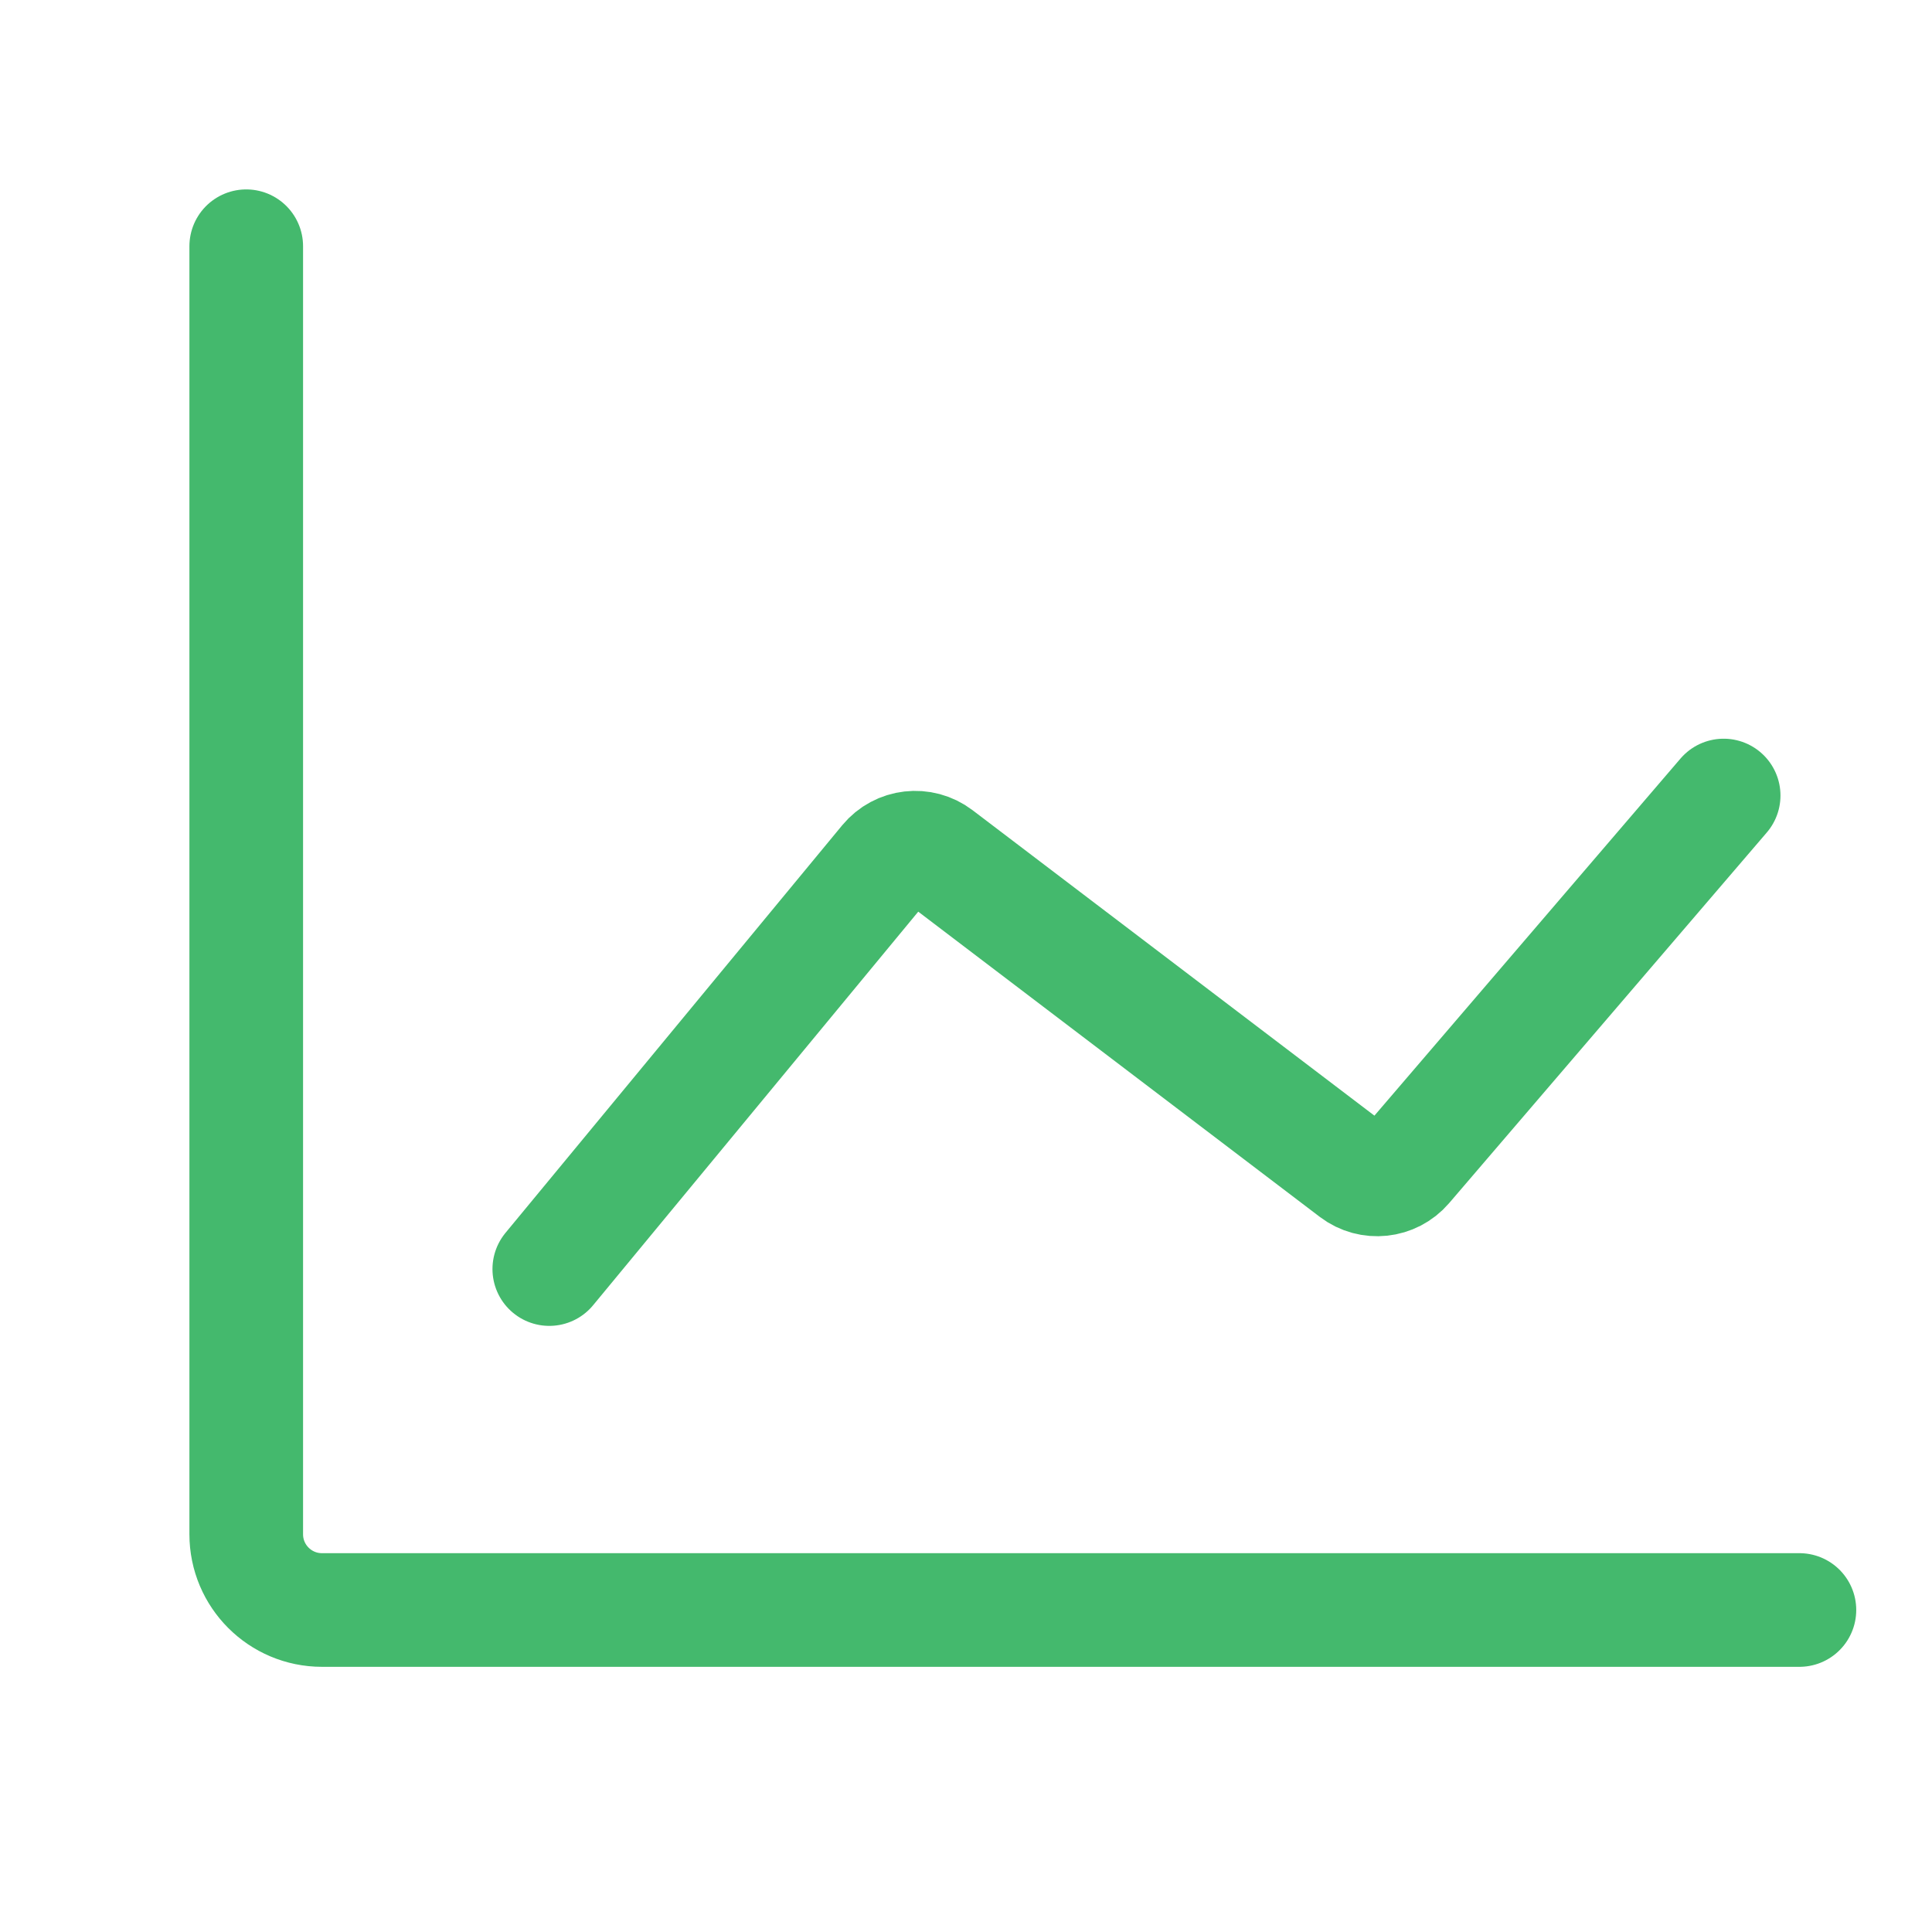
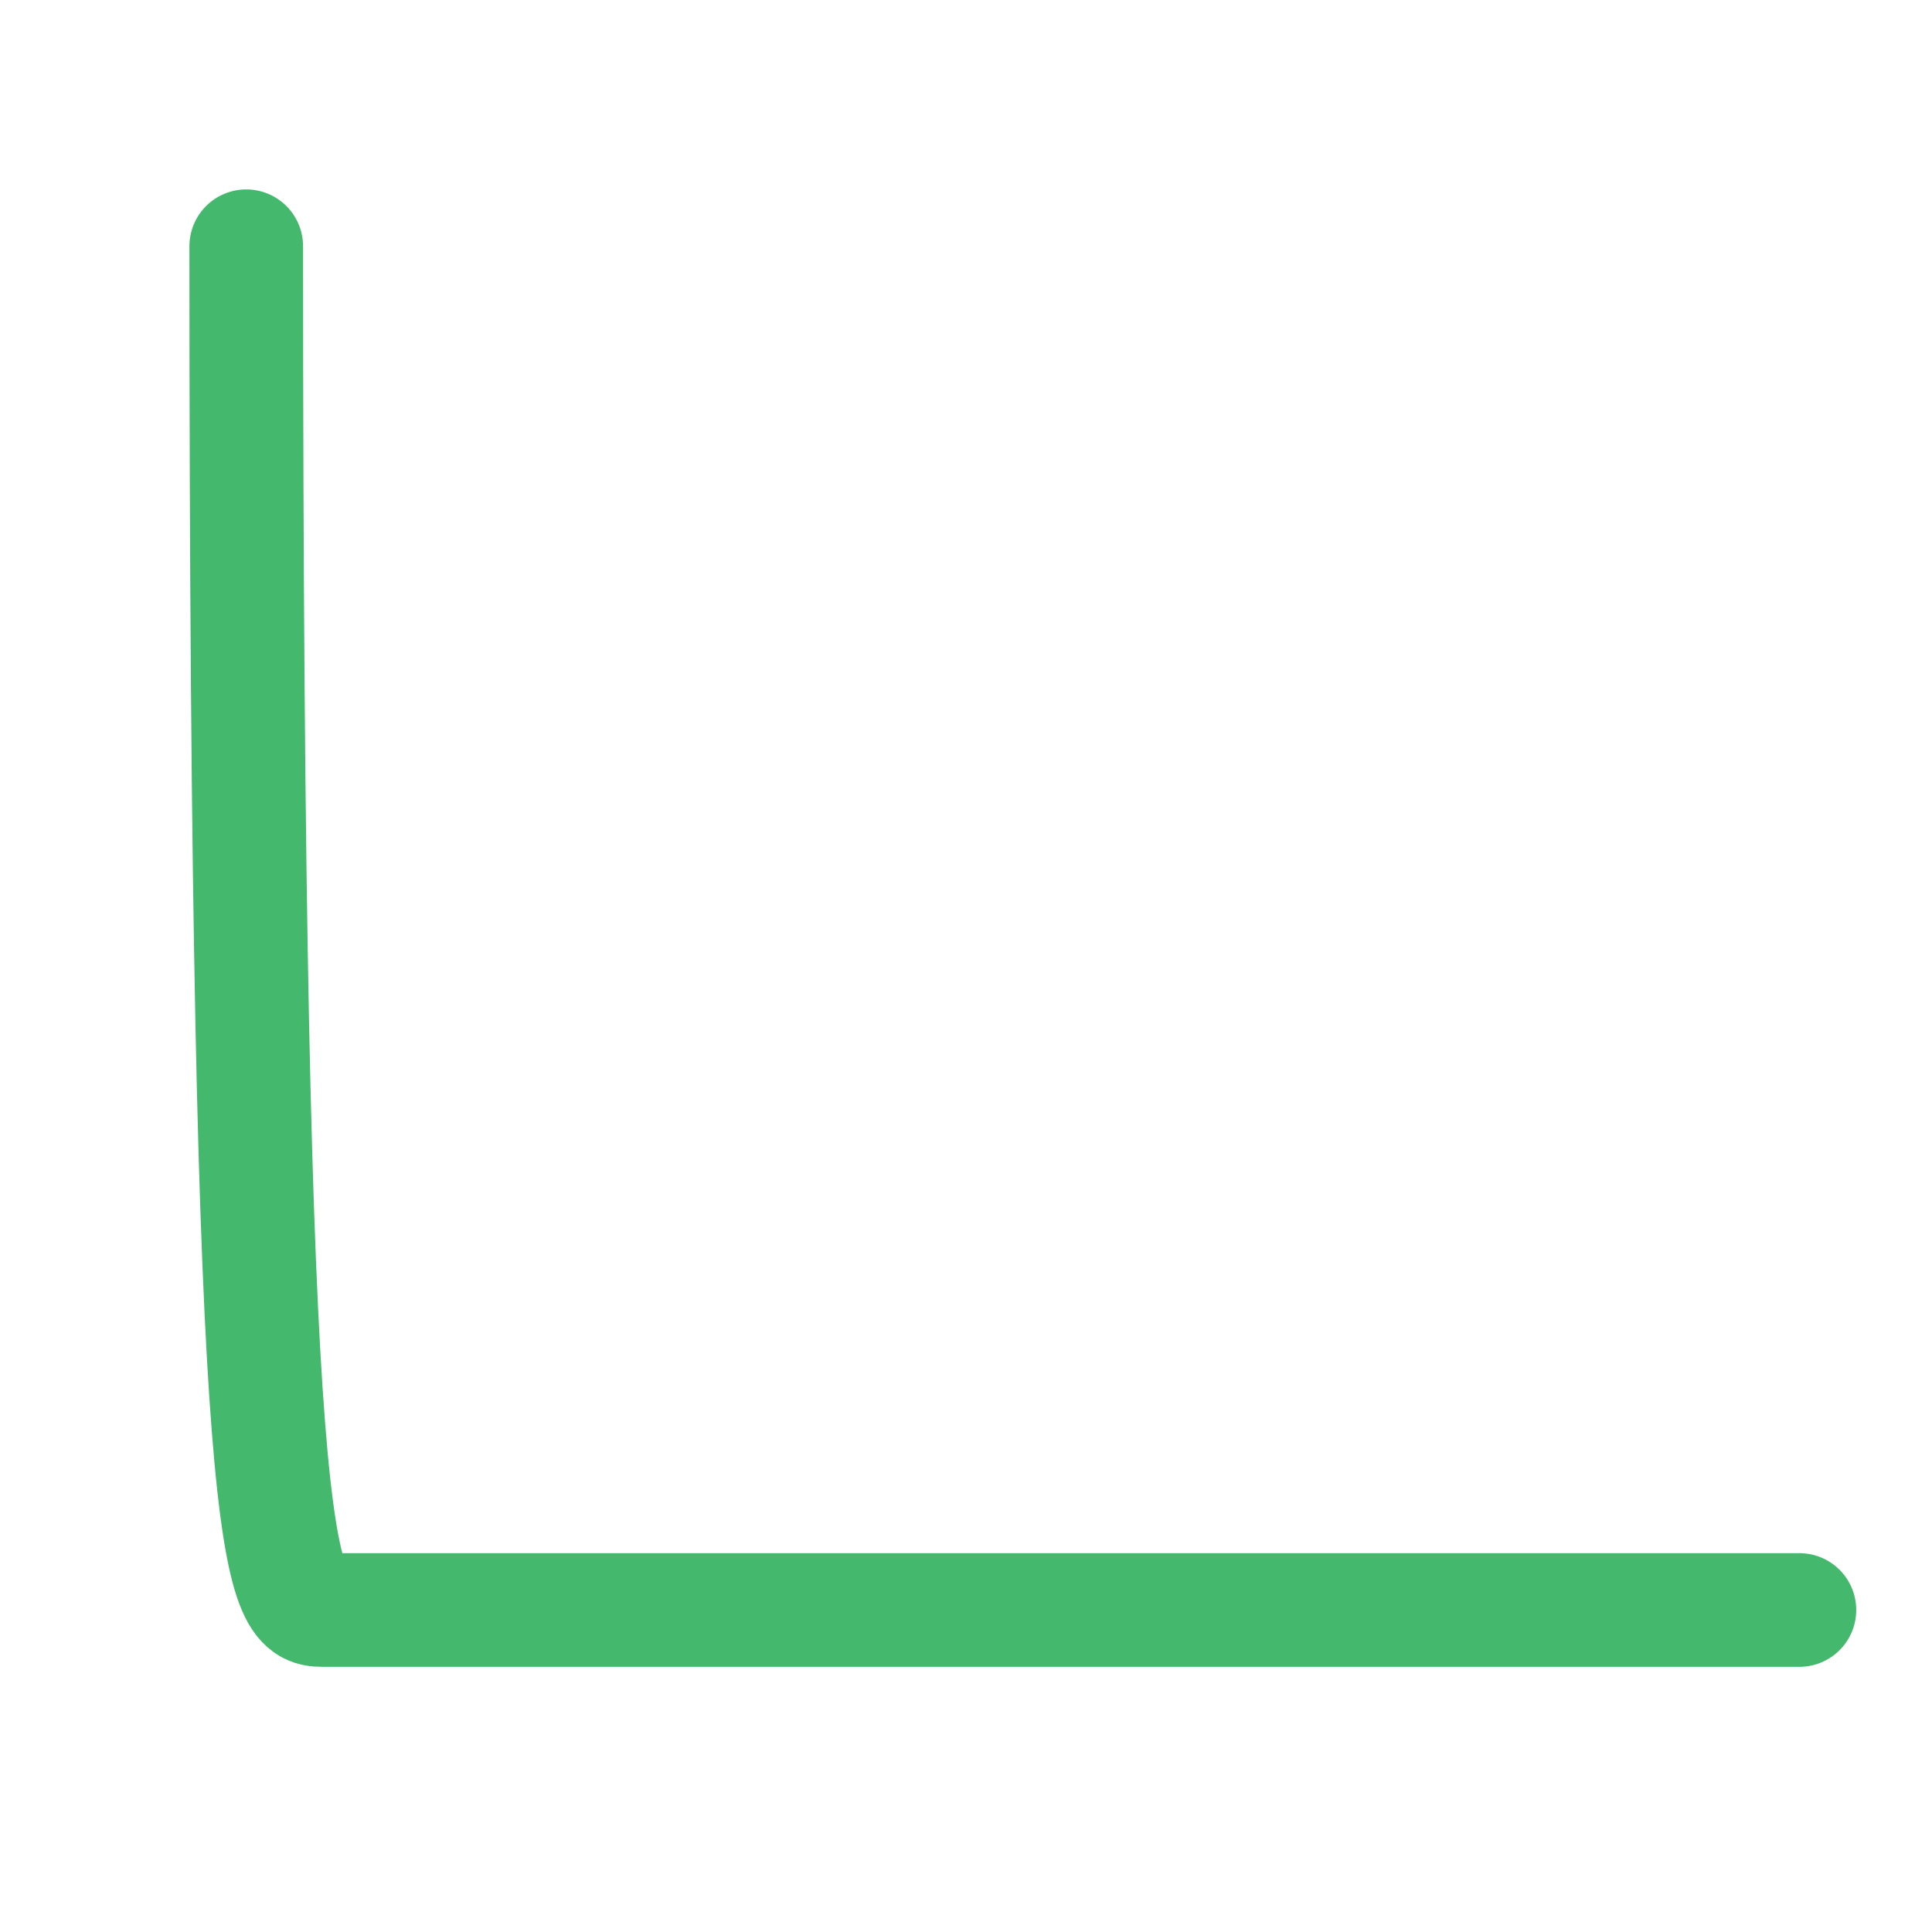
<svg xmlns="http://www.w3.org/2000/svg" width="51" height="51" viewBox="0 0 51 51" fill="none">
-   <path d="M6.5 6.5V40.5C6.5 41.605 7.395 42.5 8.5 42.5H47.5" stroke="#44B96D" stroke-width="3" stroke-linecap="round" />
-   <path d="M14.5 33.5L23.389 22.74C23.73 22.327 24.337 22.256 24.765 22.581L35.749 30.93C36.171 31.25 36.769 31.186 37.114 30.784L45.5 21" stroke="#44B96D" stroke-width="3" stroke-linecap="round" />
+   <path d="M6.5 6.5C6.5 41.605 7.395 42.5 8.5 42.5H47.5" stroke="#44B96D" stroke-width="3" stroke-linecap="round" />
</svg>